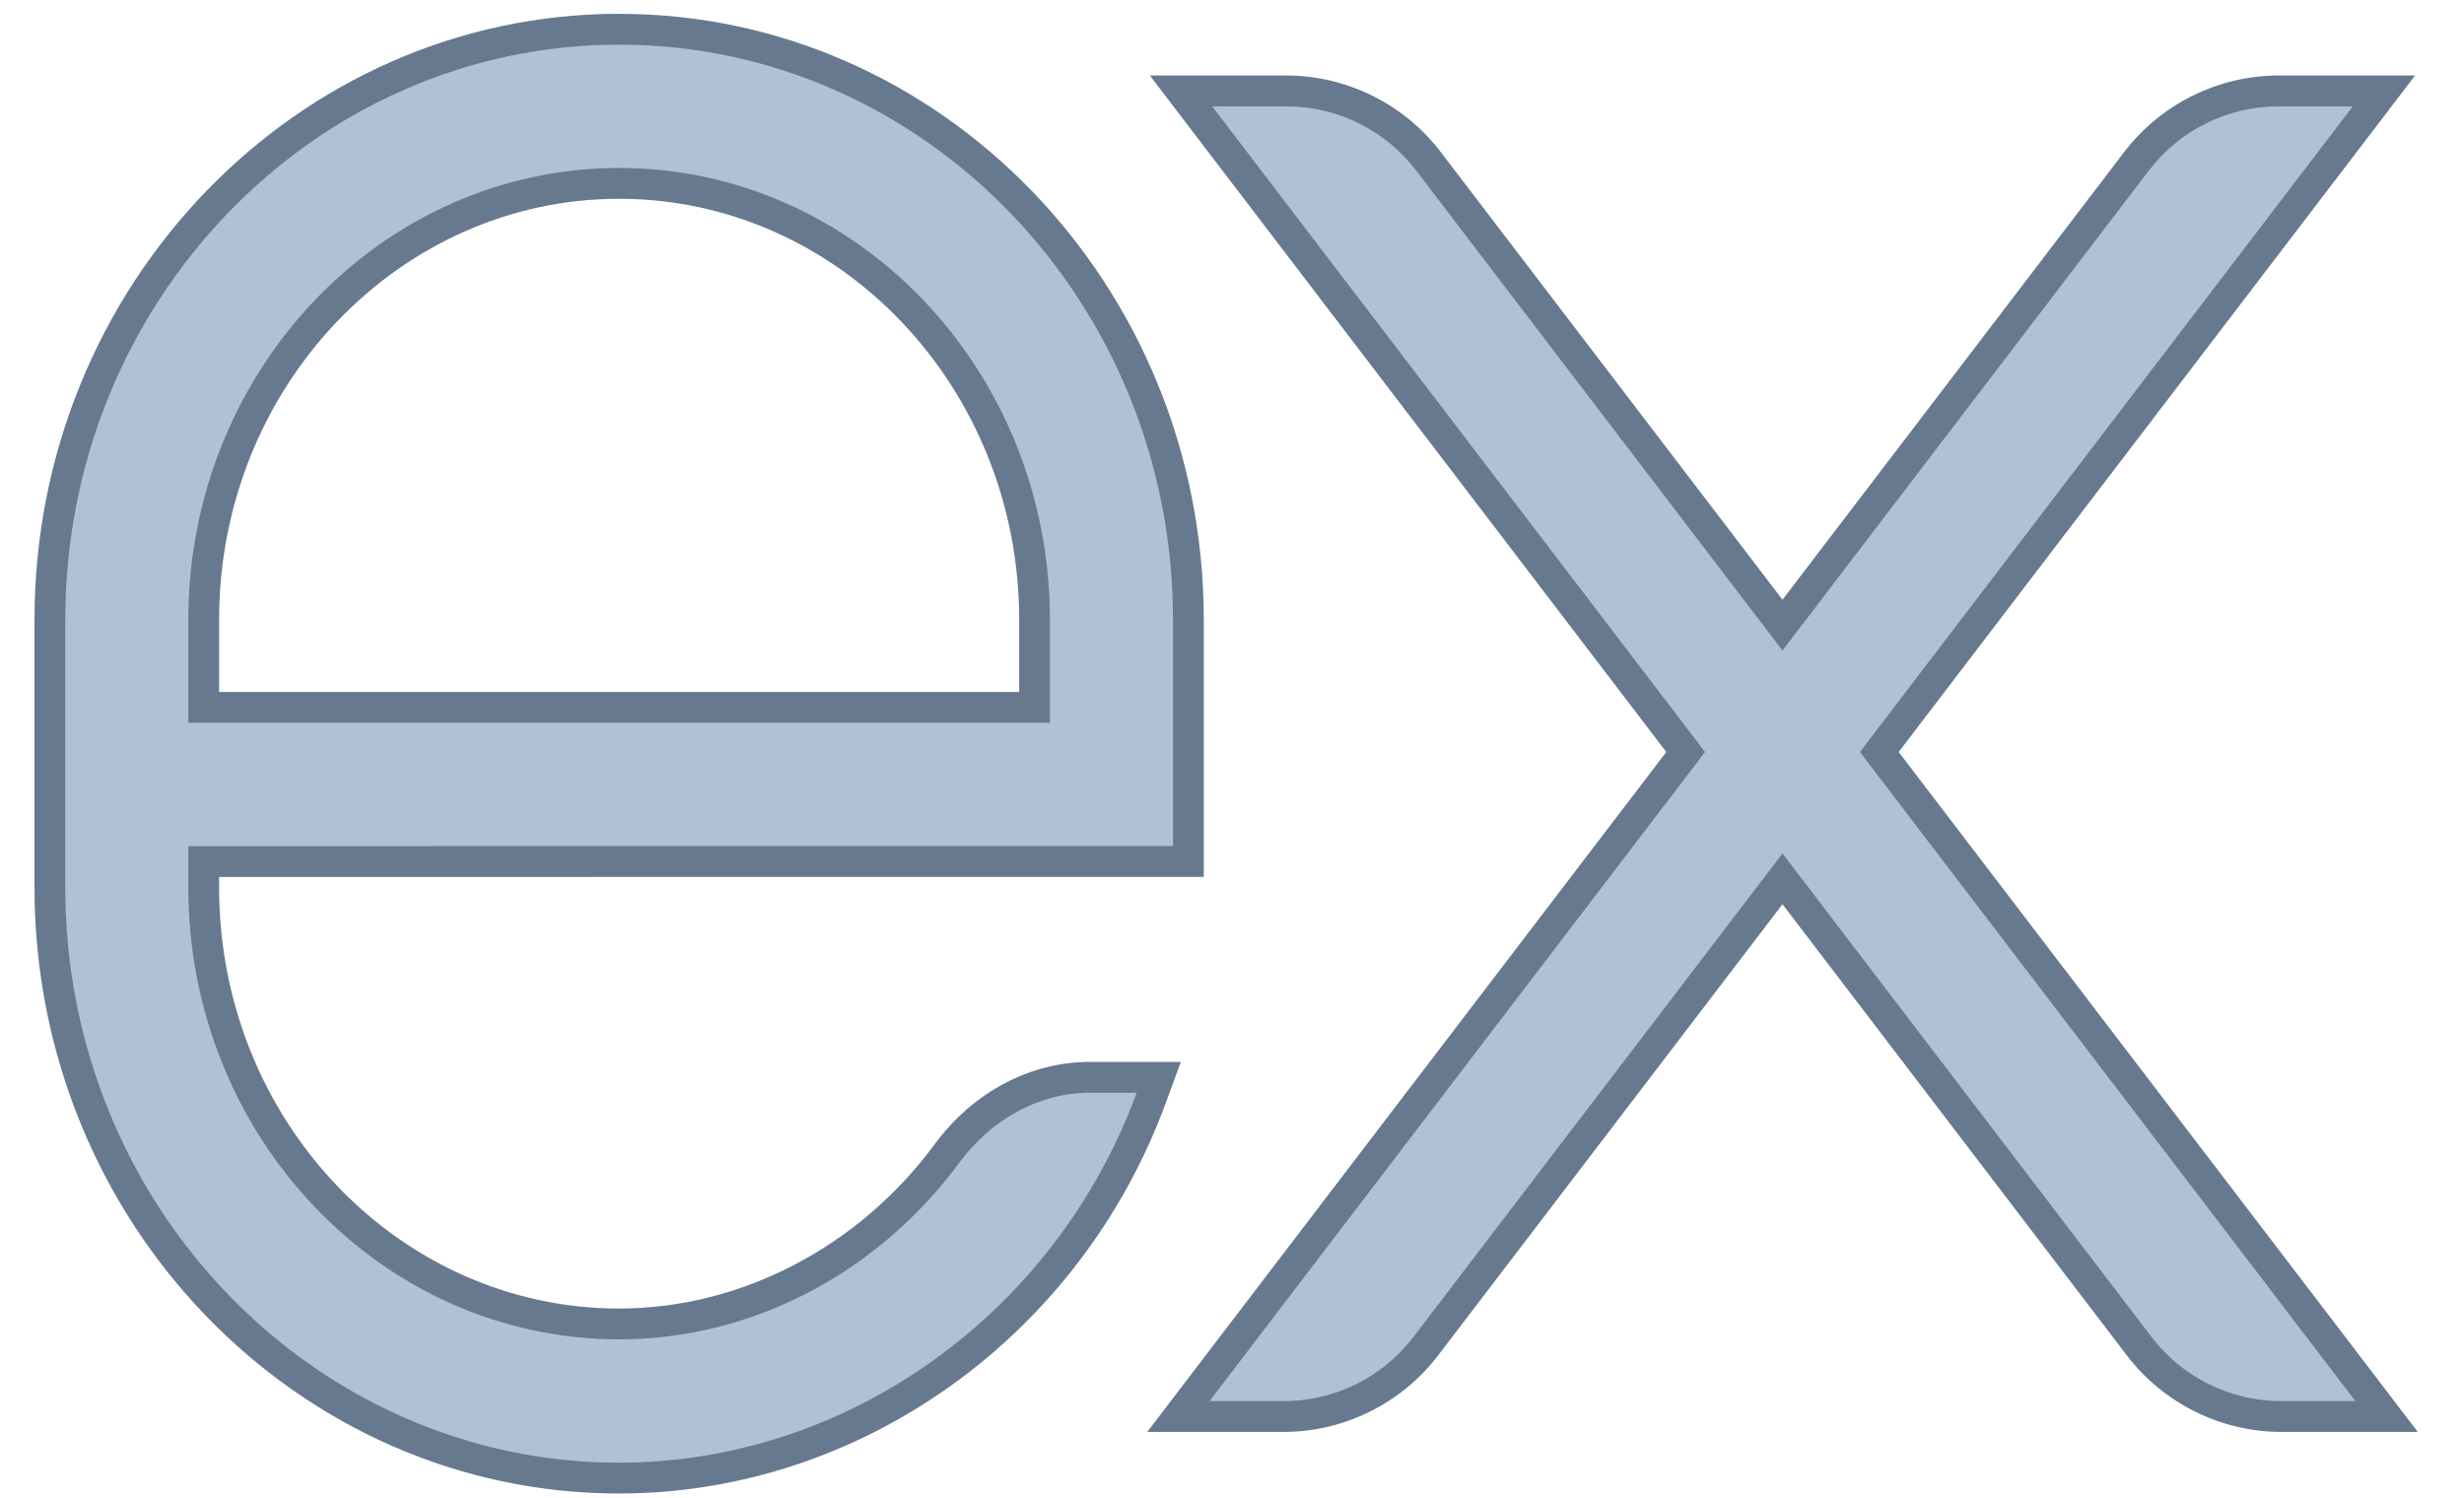
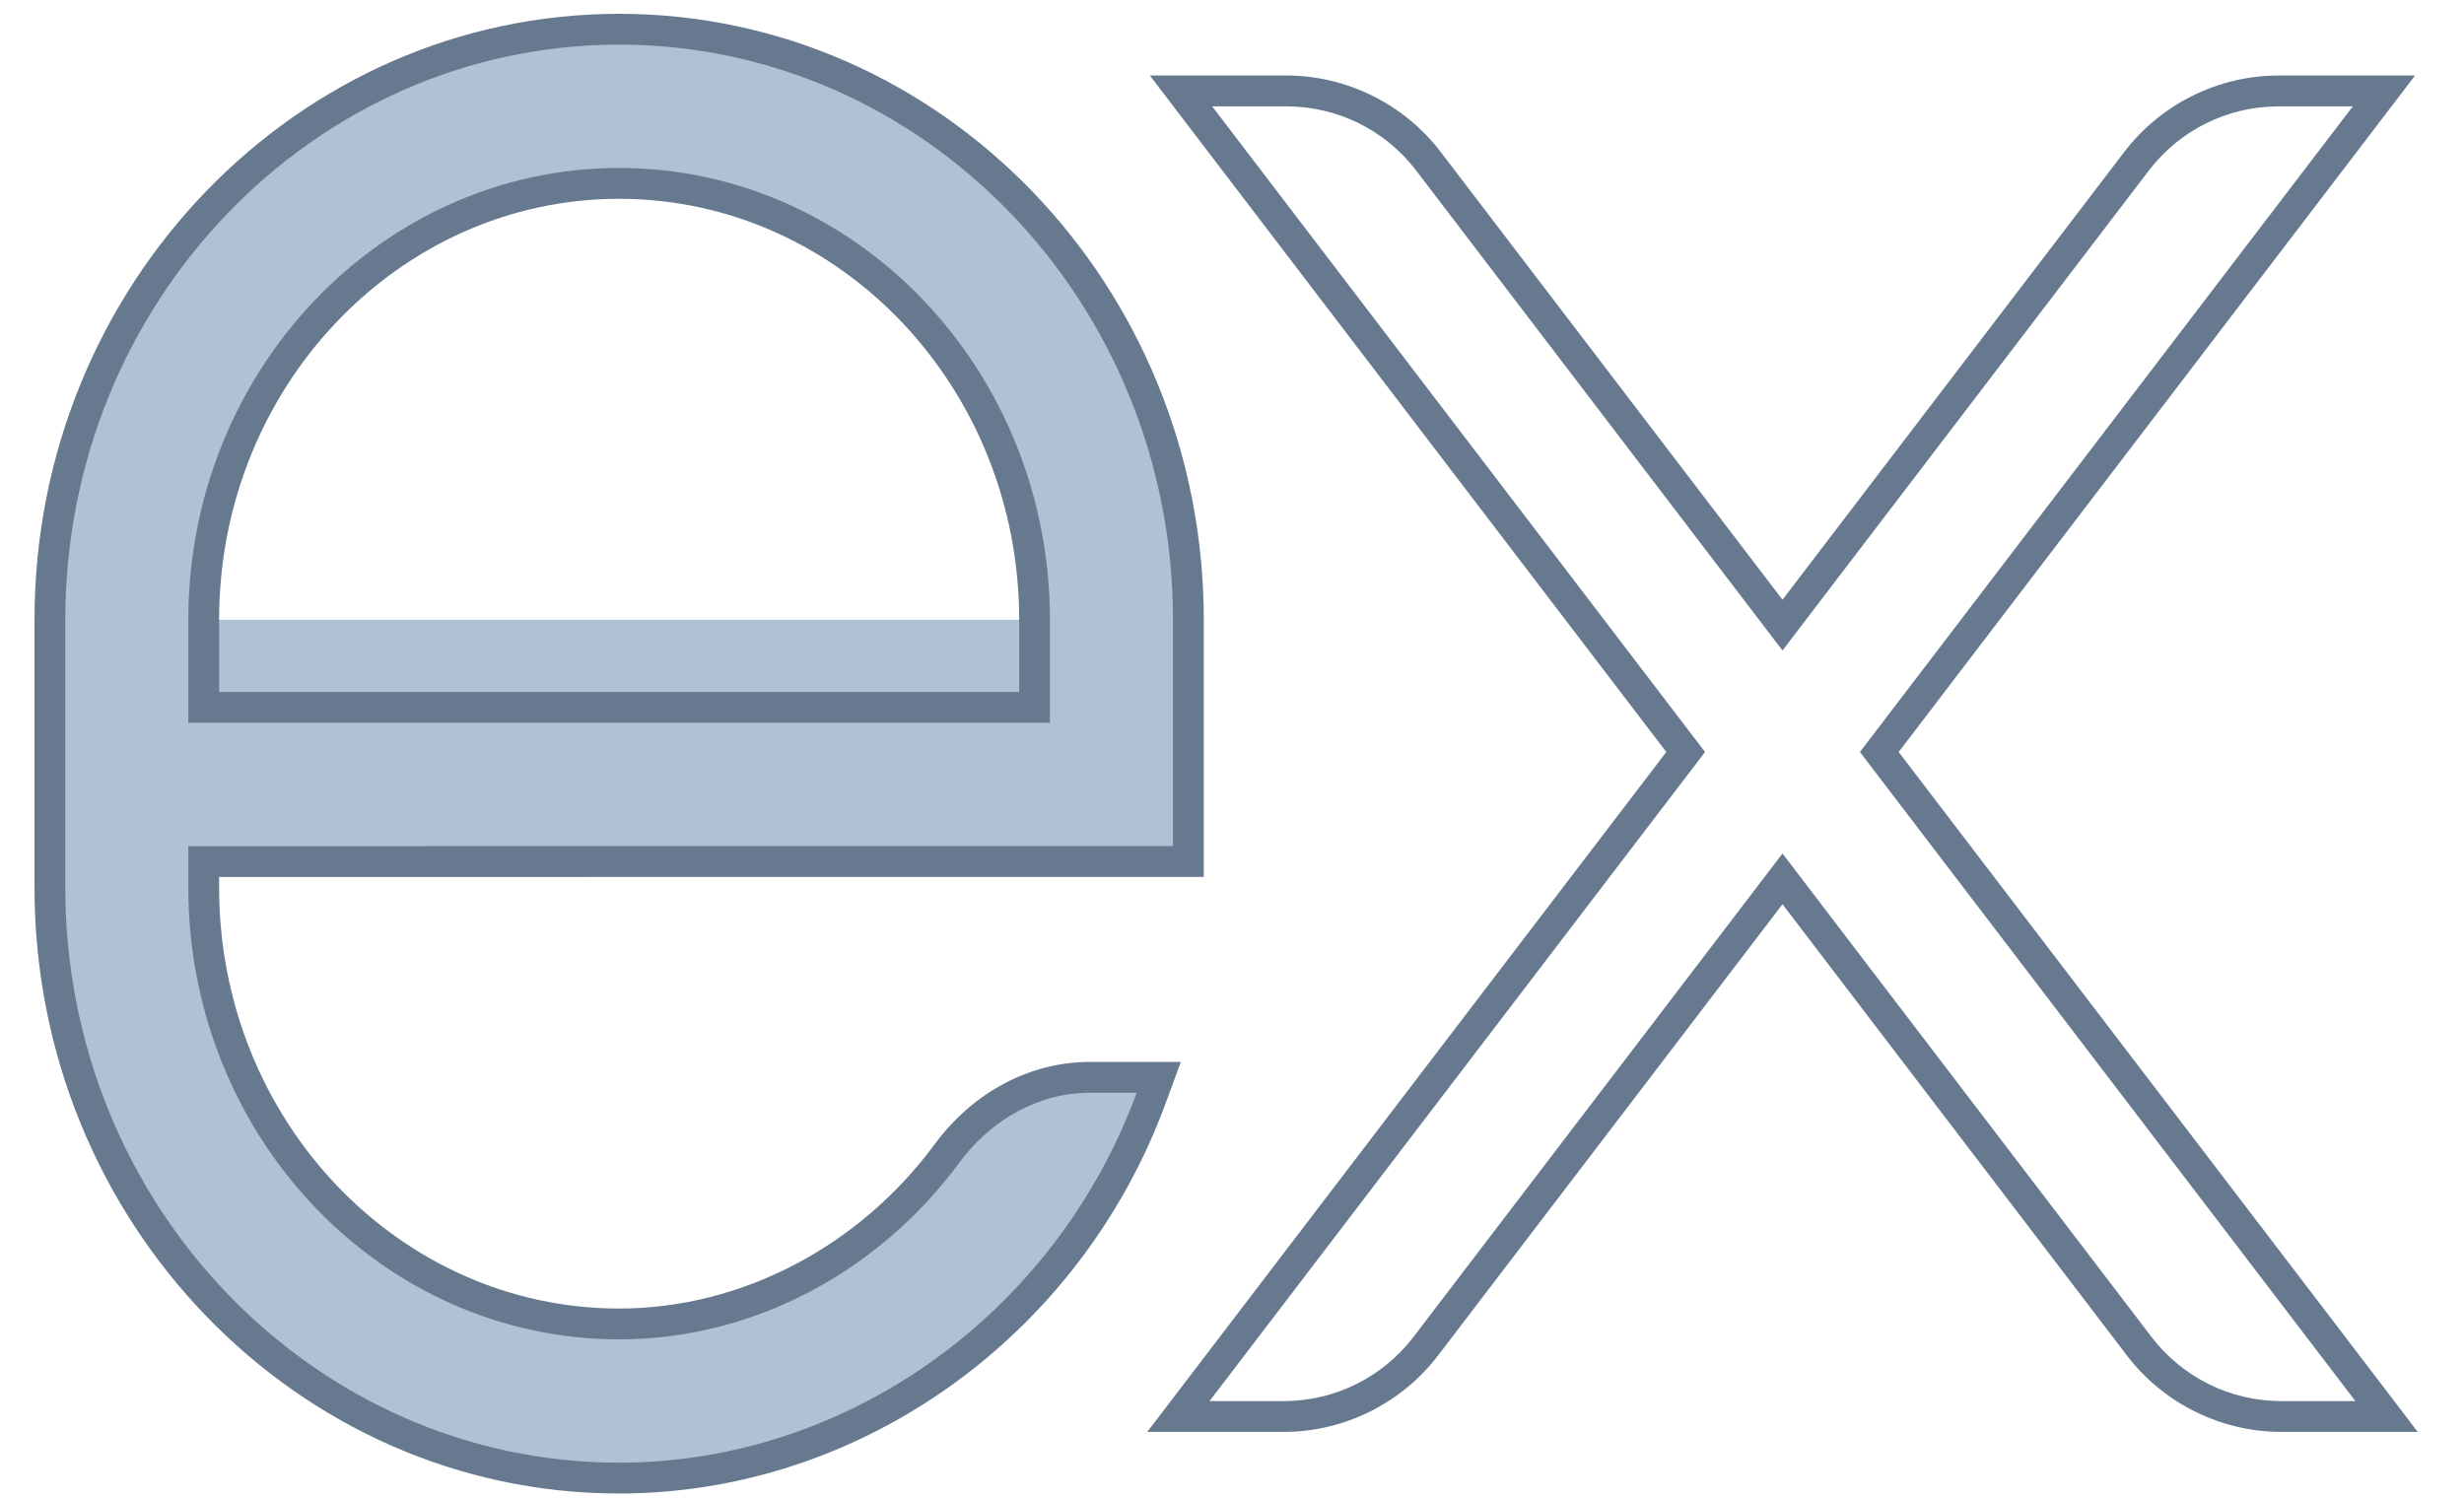
<svg xmlns="http://www.w3.org/2000/svg" width="51" height="31" viewBox="0 0 51 31" fill="none">
-   <path d="M47.214 29.319C46.071 29.319 44.974 28.775 44.28 27.866L36.895 18.191L29.509 27.866C28.815 28.776 27.718 29.319 26.575 29.319H24.392L34.89 15.564L24.446 1.881H26.629C27.772 1.881 28.87 2.424 29.563 3.333L36.894 12.938L44.224 3.333C44.919 2.423 46.016 1.881 47.159 1.881H49.342L38.899 15.564L49.397 29.319H47.214Z" fill="#B0C1D4" />
  <path d="M48.698 2.202L38.497 15.566L48.752 29.002H47.214C46.162 29.002 45.171 28.511 44.532 27.674L36.894 17.667L29.256 27.674C28.617 28.511 27.625 29.002 26.575 29.002H25.035L35.291 15.566L25.09 2.202H26.629C27.681 2.202 28.672 2.692 29.311 3.529L36.894 13.465L44.478 3.529C45.117 2.692 46.108 2.202 47.159 2.202H48.698ZM49.987 1.563H48.698H47.158C45.917 1.563 44.725 2.154 43.971 3.141L36.894 12.414L29.816 3.141C29.062 2.154 27.871 1.563 26.629 1.563H25.089H23.8L24.583 2.589L34.489 15.566L24.529 28.614L23.746 29.64H25.035H26.575C27.816 29.64 29.008 29.049 29.762 28.062L36.894 18.717L44.026 28.062C44.78 29.049 45.972 29.64 47.214 29.64H48.753H50.042L49.26 28.614L39.299 15.566L49.204 2.589L49.987 1.563Z" fill="#66798F" />
-   <path d="M12.815 30.597C6.318 30.597 1.032 25.113 1.032 18.374V12.829C1.032 6.09 6.318 0.606 12.815 0.606C19.312 0.606 24.597 6.09 24.597 12.829V17.834L4.217 17.835V18.374C4.217 23.355 8.074 27.407 12.815 27.407C15.433 27.407 17.969 26.087 19.6 23.878C20.339 22.876 21.421 22.301 22.568 22.301H23.658L23.788 22.431L23.873 22.602L23.826 22.732C22.095 27.436 17.671 30.597 12.815 30.597ZM21.413 14.645V12.829C21.413 7.849 17.556 3.797 12.815 3.797C8.074 3.797 4.217 7.849 4.217 12.829V14.645H21.413Z" fill="#B0C1D4" />
+   <path d="M12.815 30.597C6.318 30.597 1.032 25.113 1.032 18.374V12.829C1.032 6.09 6.318 0.606 12.815 0.606C19.312 0.606 24.597 6.09 24.597 12.829V17.834L4.217 17.835V18.374C4.217 23.355 8.074 27.407 12.815 27.407C15.433 27.407 17.969 26.087 19.6 23.878C20.339 22.876 21.421 22.301 22.568 22.301H23.658L23.788 22.431L23.873 22.602L23.826 22.732C22.095 27.436 17.671 30.597 12.815 30.597ZM21.413 14.645V12.829C21.413 7.849 17.556 3.797 12.815 3.797C8.074 3.797 4.217 7.849 4.217 12.829H21.413Z" fill="#B0C1D4" />
  <path d="M12.815 0.924C19.136 0.924 24.279 6.264 24.279 12.827V17.514L3.898 17.515V18.372C3.898 23.529 7.898 27.724 12.815 27.724C15.602 27.724 18.194 26.319 19.856 24.067C20.503 23.19 21.48 22.619 22.568 22.619H23.527V22.62C21.843 27.198 17.535 30.277 12.815 30.277C6.494 30.277 1.351 24.936 1.351 18.372V12.828C1.351 6.264 6.494 0.924 12.815 0.924ZM3.898 14.962H21.731V12.827C21.731 7.671 17.732 3.477 12.815 3.477C7.898 3.477 3.898 7.671 3.898 12.827V14.962ZM12.815 0.286C6.142 0.286 0.714 5.912 0.714 12.827V18.372C0.714 25.288 6.142 30.915 12.815 30.915C17.803 30.915 22.348 27.67 24.125 22.841L24.441 21.982L23.527 21.981H22.568C21.319 21.981 20.144 22.603 19.344 23.688C17.773 25.816 15.332 27.086 12.815 27.086C8.25 27.086 4.535 23.177 4.535 18.372V18.153L24.279 18.152H24.916V17.514V12.827C24.916 5.912 19.488 0.286 12.815 0.286ZM4.535 14.324V12.827C4.535 8.023 8.25 4.115 12.815 4.115C17.38 4.115 21.095 8.023 21.095 12.827V14.324H4.535Z" fill="#66798F" />
</svg>